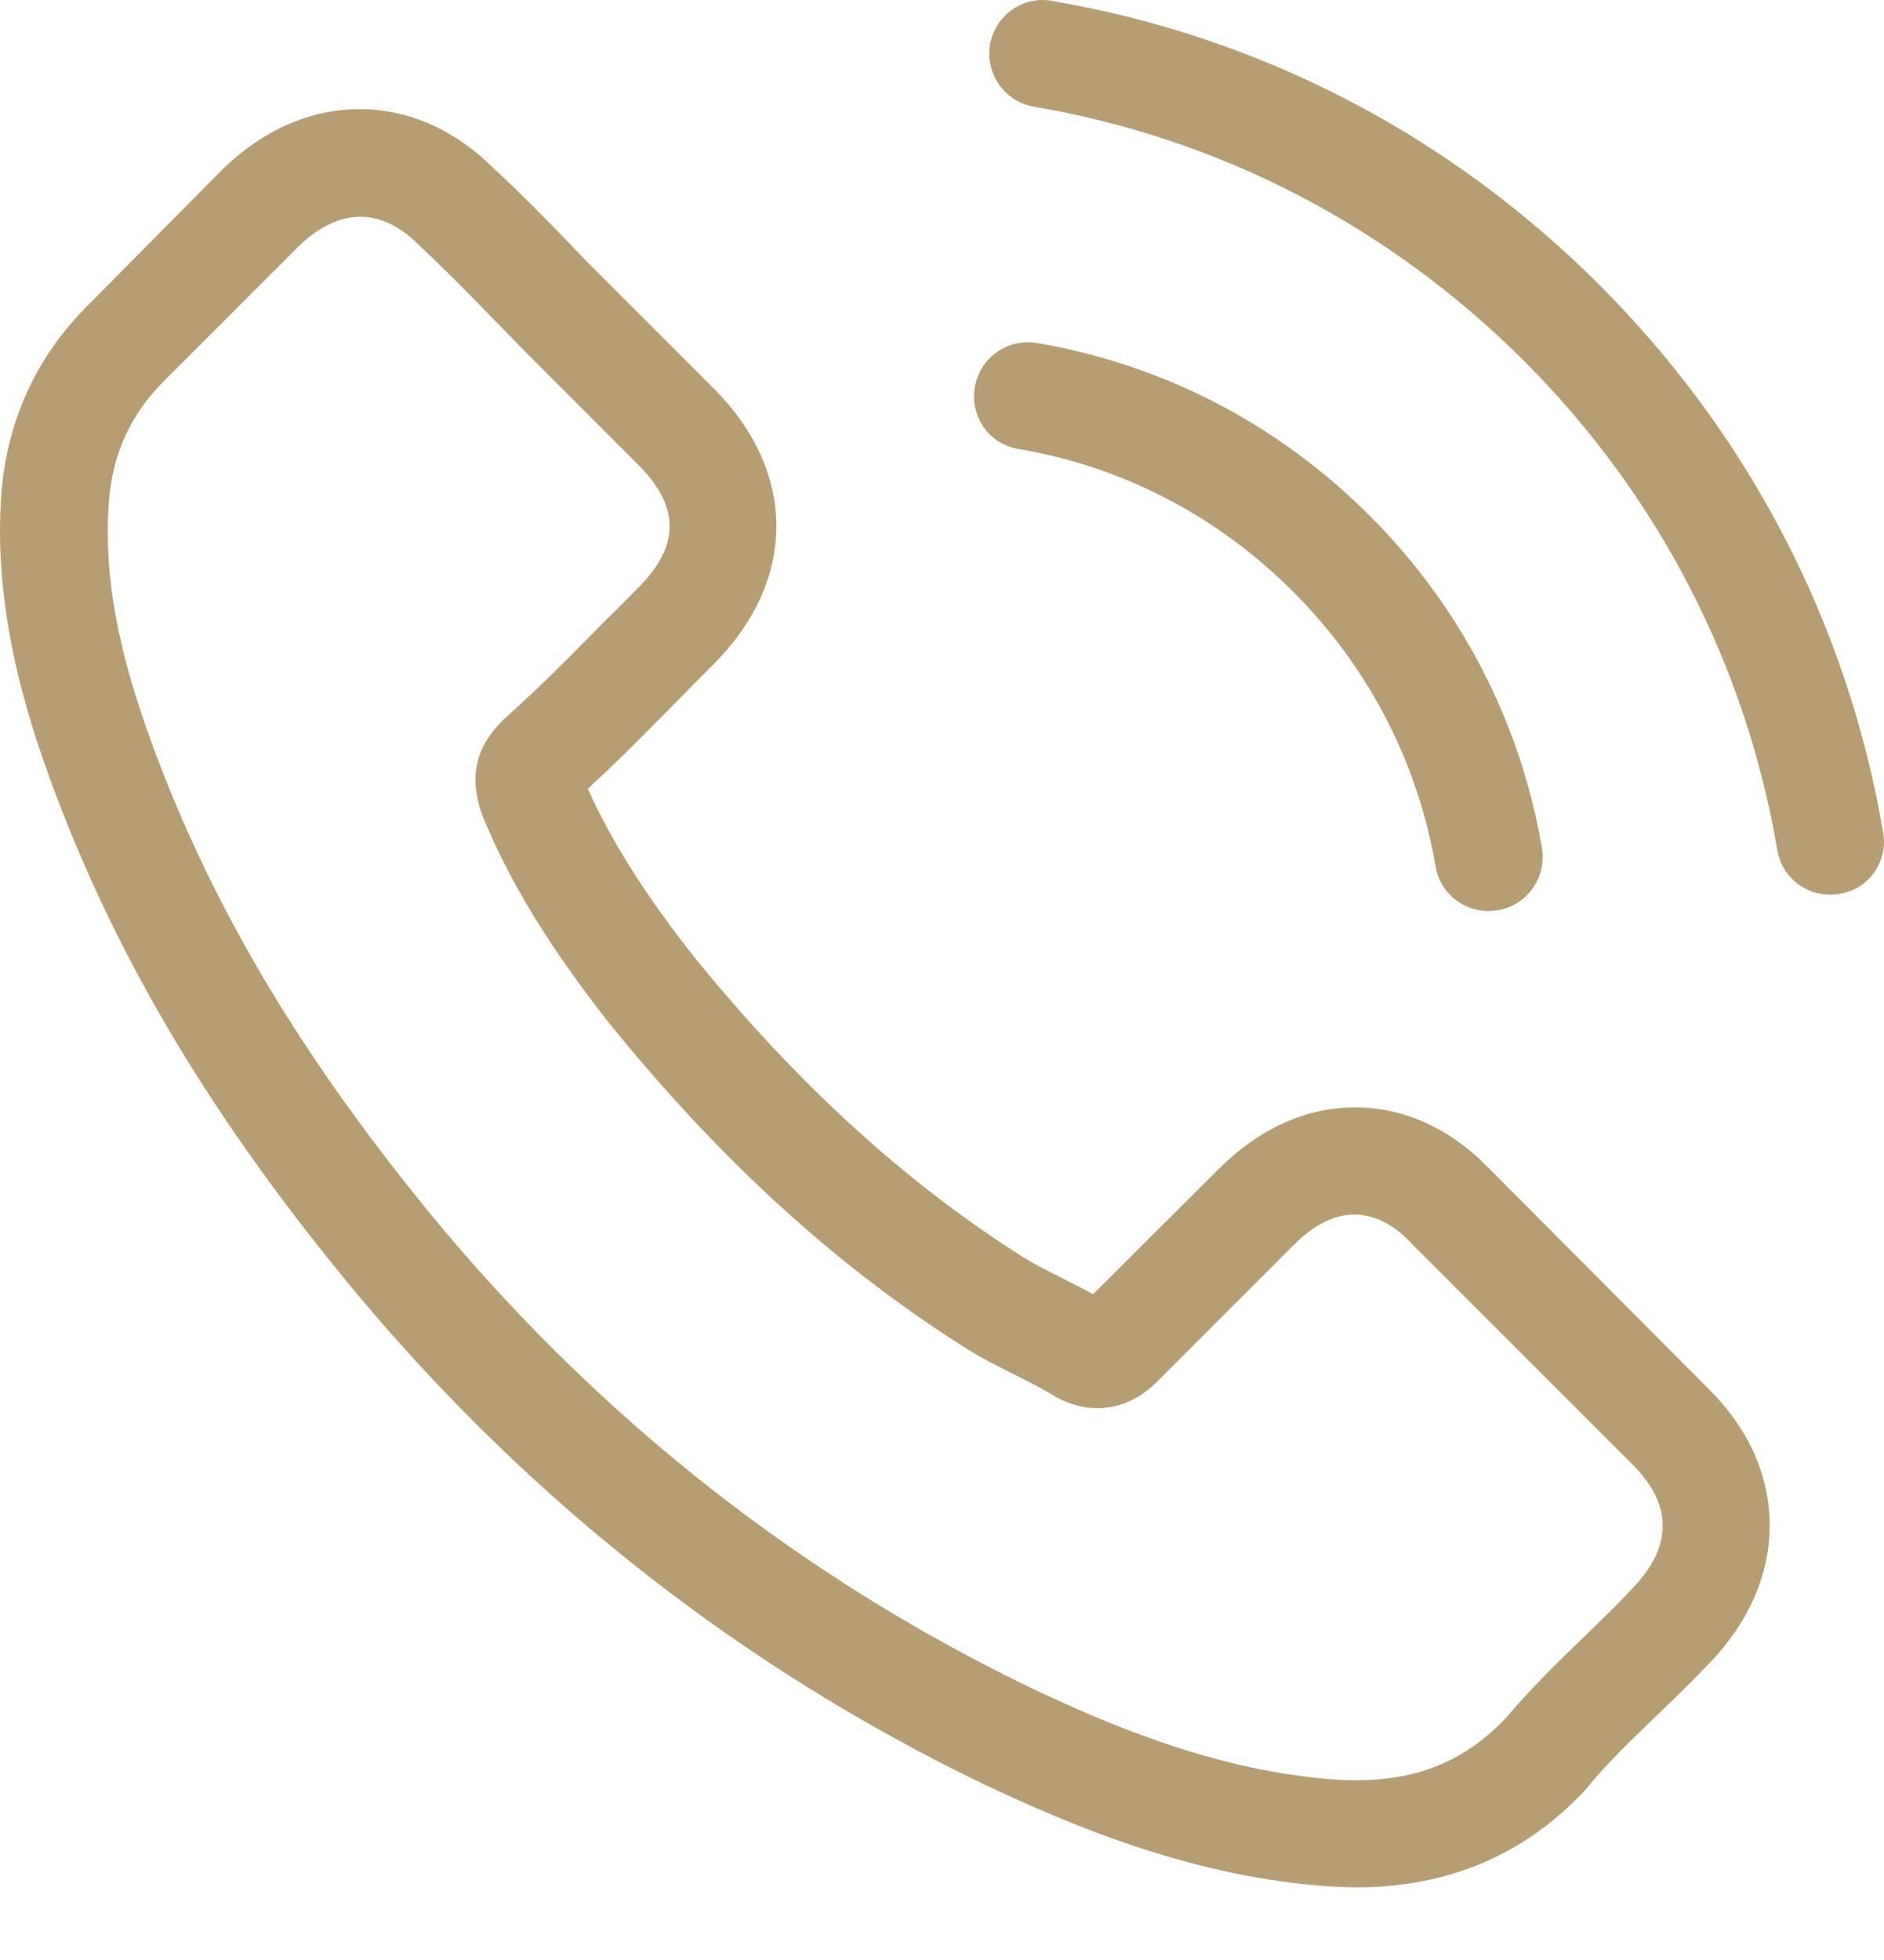
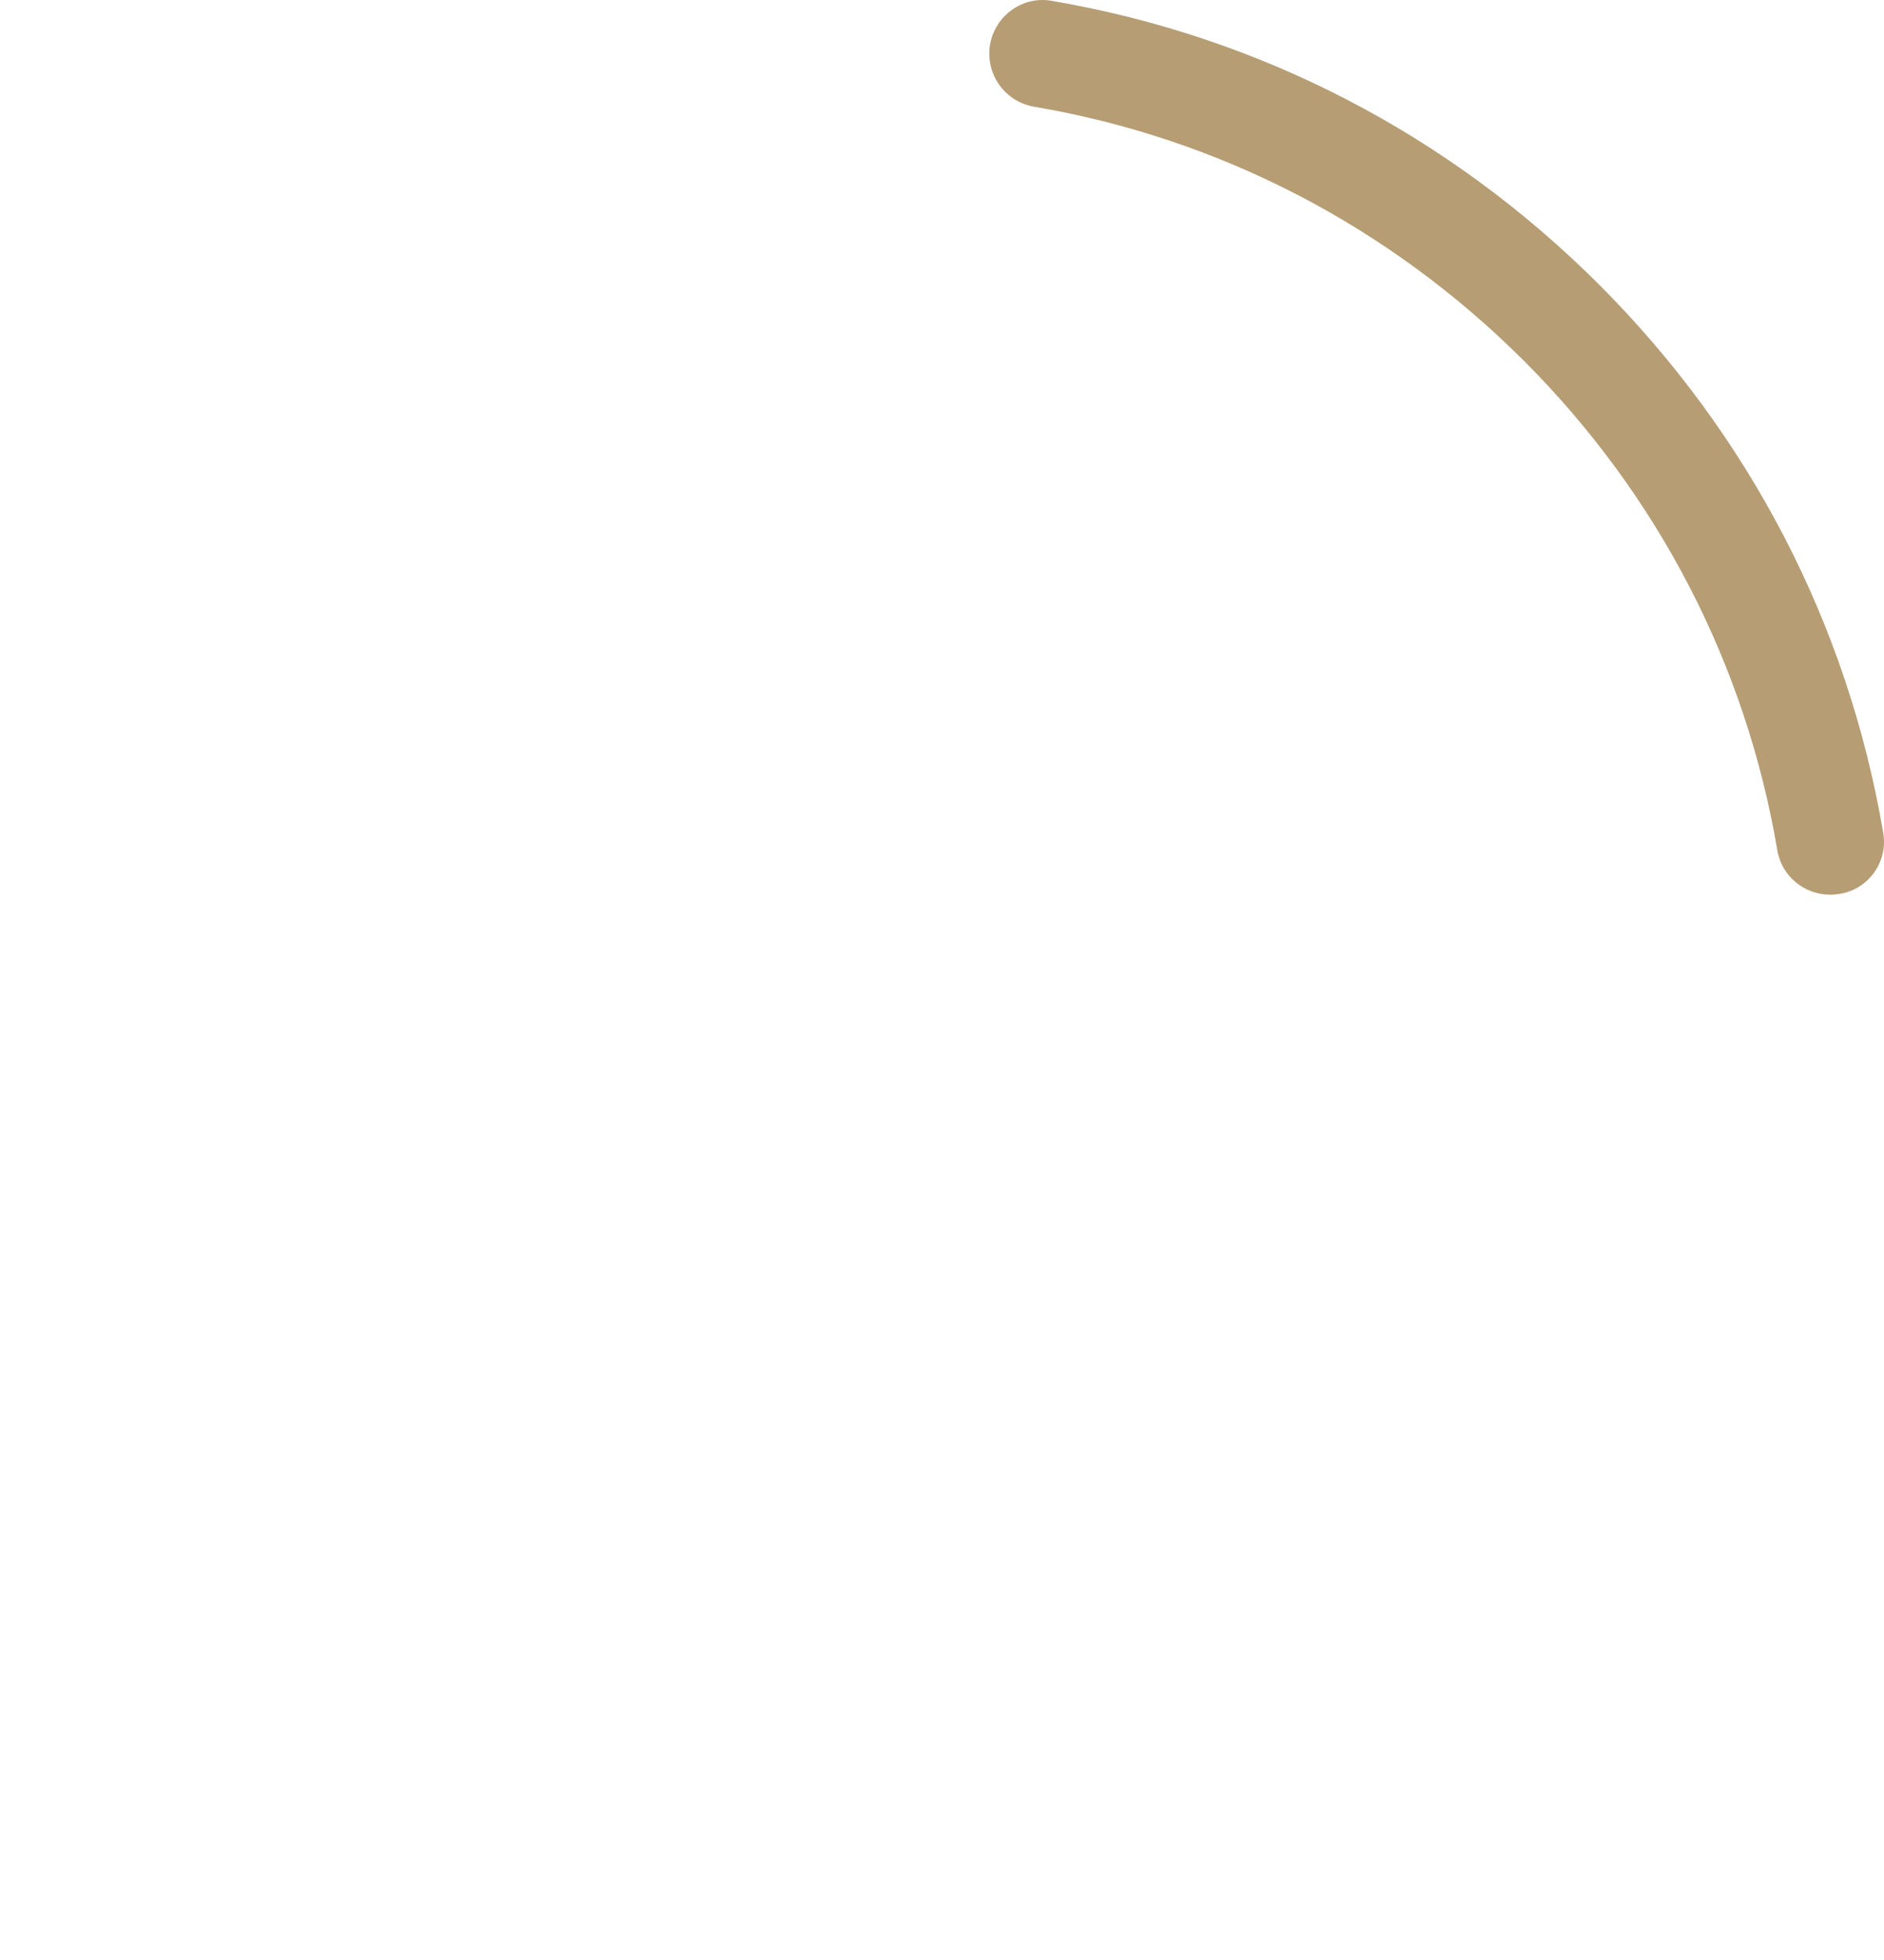
<svg xmlns="http://www.w3.org/2000/svg" width="25" height="26" viewBox="0 0 25 26" fill="none">
-   <path d="M19.768 15.509C19.256 14.975 18.638 14.69 17.982 14.69C17.332 14.69 16.709 14.97 16.175 15.504L14.505 17.168C14.368 17.094 14.231 17.026 14.099 16.957C13.908 16.862 13.729 16.772 13.575 16.677C12.011 15.683 10.59 14.389 9.227 12.714C8.566 11.879 8.122 11.176 7.8 10.463C8.233 10.066 8.635 9.654 9.026 9.258C9.174 9.11 9.322 8.957 9.47 8.809C10.579 7.699 10.579 6.262 9.47 5.152L8.027 3.71C7.863 3.546 7.694 3.377 7.536 3.208C7.219 2.88 6.886 2.542 6.542 2.225C6.03 1.718 5.417 1.448 4.772 1.448C4.127 1.448 3.504 1.718 2.976 2.225C2.97 2.23 2.97 2.23 2.965 2.235L1.168 4.048C0.492 4.724 0.106 5.549 0.022 6.505C-0.105 8.048 0.349 9.485 0.698 10.426C1.554 12.735 2.833 14.875 4.74 17.168C7.055 19.932 9.84 22.114 13.021 23.652C14.236 24.228 15.858 24.91 17.671 25.026C17.782 25.031 17.898 25.036 18.003 25.036C19.224 25.036 20.249 24.598 21.052 23.726C21.058 23.715 21.068 23.71 21.073 23.699C21.348 23.366 21.665 23.065 21.998 22.743C22.226 22.526 22.458 22.299 22.685 22.061C23.208 21.517 23.483 20.883 23.483 20.233C23.483 19.578 23.203 18.949 22.669 18.421L19.768 15.509ZM21.66 21.073C21.655 21.073 21.655 21.078 21.66 21.073C21.454 21.295 21.243 21.496 21.015 21.718C20.672 22.046 20.323 22.389 19.996 22.775C19.462 23.345 18.833 23.615 18.009 23.615C17.93 23.615 17.845 23.615 17.766 23.61C16.196 23.509 14.738 22.896 13.644 22.373C10.653 20.925 8.027 18.87 5.845 16.265C4.043 14.093 2.838 12.085 2.04 9.929C1.549 8.613 1.369 7.588 1.448 6.621C1.501 6.003 1.739 5.49 2.178 5.052L3.98 3.25C4.238 3.007 4.513 2.875 4.783 2.875C5.116 2.875 5.385 3.076 5.554 3.245C5.559 3.25 5.565 3.255 5.57 3.261C5.892 3.562 6.199 3.874 6.521 4.206C6.685 4.375 6.854 4.545 7.023 4.719L8.466 6.162C9.026 6.722 9.026 7.239 8.466 7.8C8.312 7.953 8.165 8.106 8.011 8.254C7.567 8.708 7.145 9.131 6.685 9.543C6.674 9.554 6.664 9.559 6.659 9.57C6.204 10.024 6.289 10.468 6.384 10.769C6.389 10.785 6.394 10.801 6.4 10.817C6.775 11.726 7.303 12.582 8.106 13.601L8.112 13.607C9.57 15.403 11.108 16.804 12.804 17.876C13.021 18.014 13.242 18.125 13.454 18.23C13.644 18.326 13.824 18.415 13.977 18.51C13.998 18.521 14.019 18.537 14.04 18.547C14.22 18.637 14.389 18.68 14.563 18.68C15.002 18.68 15.277 18.405 15.367 18.315L17.174 16.508C17.354 16.328 17.639 16.111 17.972 16.111C18.299 16.111 18.569 16.317 18.733 16.497C18.738 16.503 18.738 16.503 18.743 16.508L21.655 19.419C22.199 19.958 22.199 20.513 21.66 21.073Z" fill="#B69D74" />
-   <path d="M13.512 5.955C14.896 6.188 16.154 6.843 17.158 7.847C18.162 8.851 18.812 10.109 19.05 11.493C19.108 11.842 19.409 12.085 19.753 12.085C19.795 12.085 19.832 12.08 19.874 12.074C20.265 12.011 20.524 11.641 20.461 11.25C20.175 9.575 19.383 8.048 18.172 6.838C16.962 5.628 15.435 4.835 13.76 4.55C13.369 4.486 13.005 4.745 12.936 5.131C12.867 5.517 13.121 5.892 13.512 5.955Z" fill="#B69D74" />
  <path d="M24.989 11.044C24.519 8.286 23.219 5.776 21.222 3.778C19.224 1.781 16.714 0.481 13.956 0.011C13.57 -0.058 13.206 0.206 13.137 0.592C13.074 0.983 13.332 1.348 13.723 1.416C16.186 1.834 18.432 3.002 20.218 4.782C22.004 6.568 23.166 8.814 23.584 11.277C23.642 11.625 23.943 11.868 24.286 11.868C24.329 11.868 24.366 11.863 24.408 11.858C24.794 11.8 25.058 11.43 24.989 11.044Z" fill="#B69D74" />
</svg>